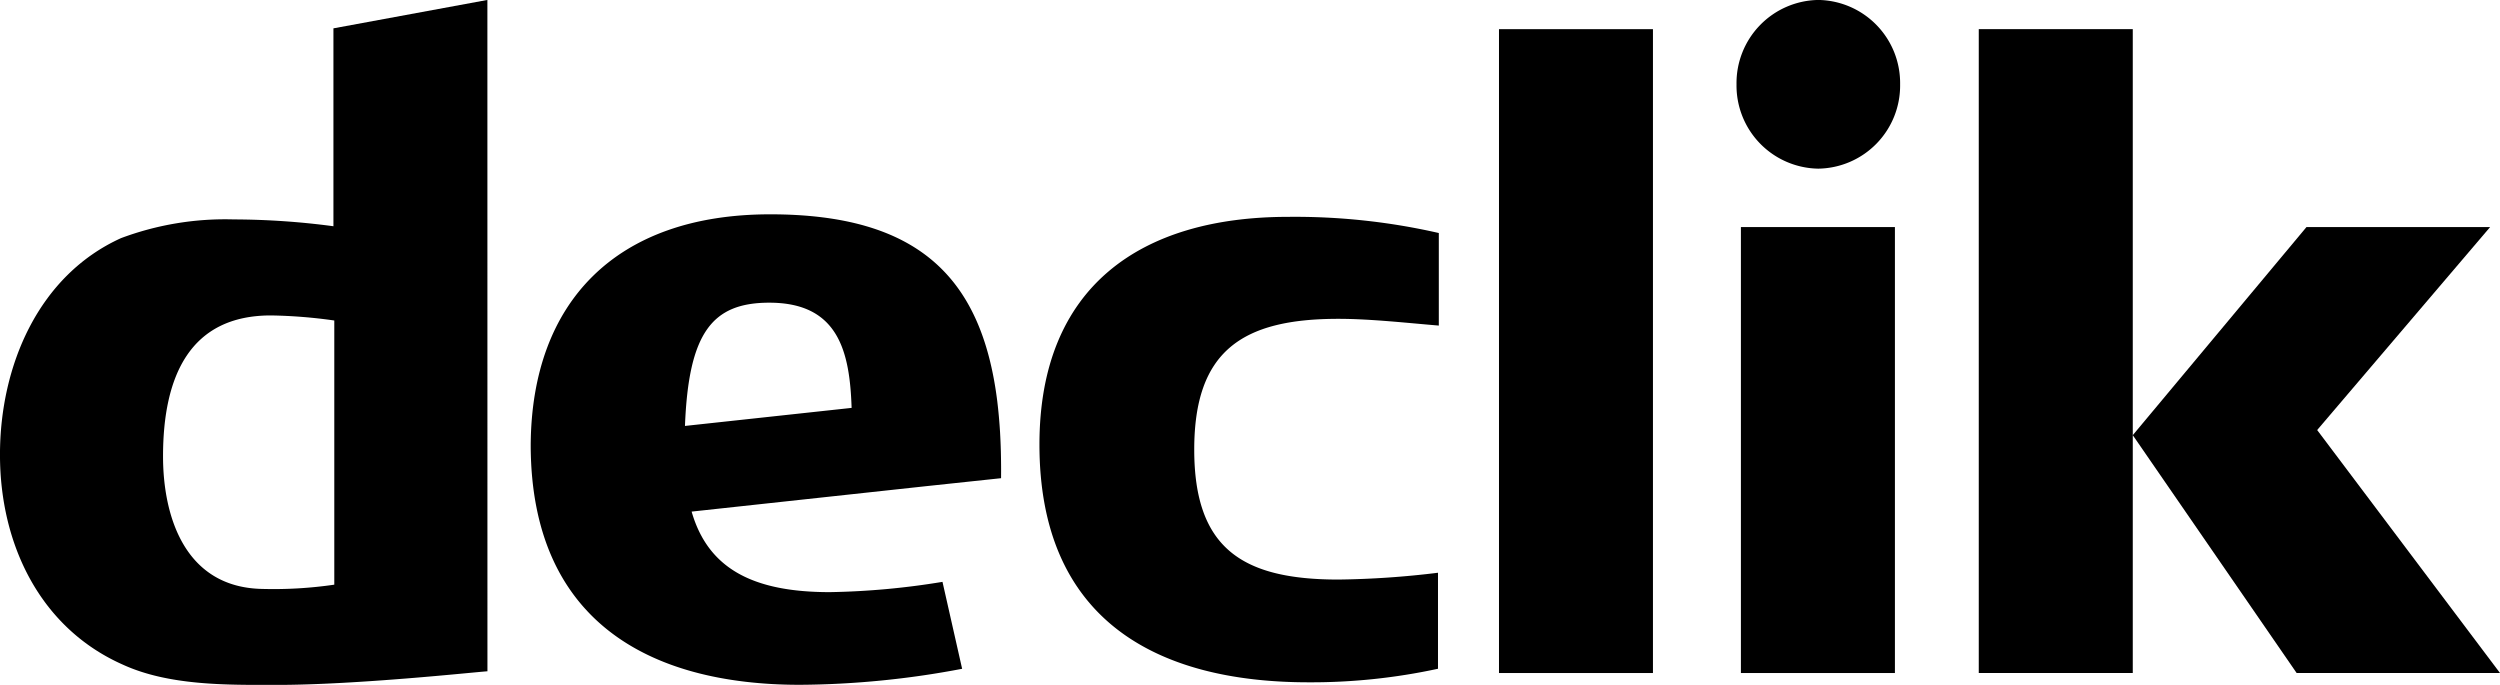
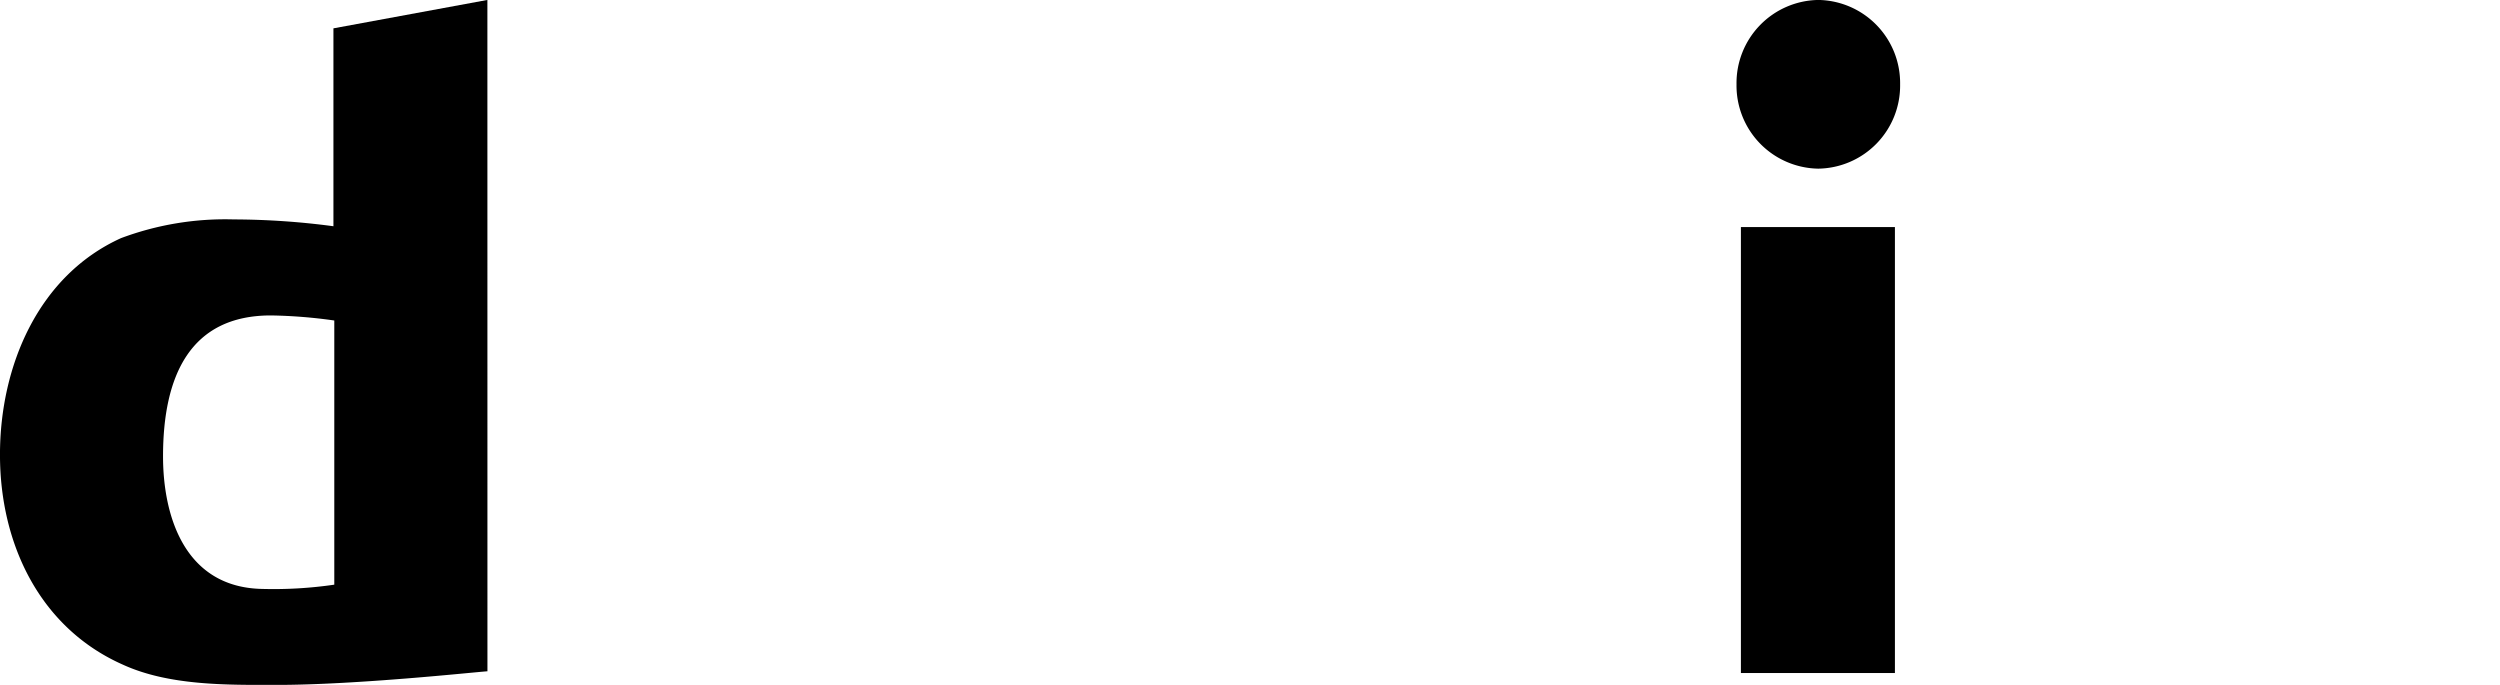
<svg xmlns="http://www.w3.org/2000/svg" width="220.055" height="60.286" viewBox="0 0 220.055 60.286">
  <defs>
    <clipPath id="clip-path">
      <path id="Tracé_24" data-name="Tracé 24" d="M0,46.9H220.055V-13.386H0Z" transform="translate(0 13.386)" />
    </clipPath>
  </defs>
  <g id="Groupe_10" data-name="Groupe 10" transform="translate(0 13.386)">
    <g id="Groupe_4" data-name="Groupe 4" transform="translate(0 -13.386)" clip-path="url(#clip-path)">
      <g id="Groupe_3" data-name="Groupe 3" transform="translate(91.496 19.088)">
-         <path id="Tracé_23" data-name="Tracé 23" d="M27.29,24.372v8.449a52.7,52.7,0,0,1-11.381,1.193c-13.552,0-23.7-5.607-23.7-20.933,0-13.9,8.913-20.037,21.888-20.037A56.844,56.844,0,0,1,27.362-5.533V2.614c-2.684-.221-6.012-.594-8.841-.594-8.48,0-12.687,2.837-12.687,11.511s4.206,11.439,12.687,11.439a78.555,78.555,0,0,0,8.769-.6" transform="translate(7.789 6.956)" />
-       </g>
+         </g>
    </g>
-     <path id="Tracé_25" data-name="Tracé 25" d="M29.3,43.858H42.852V-12.816H29.3Z" transform="translate(102.644 1.997)" />
    <path id="Tracé_26" data-name="Tracé 26" d="M34.025,30.306H47.581V-8.948H34.025Z" transform="translate(119.213 15.549)" />
    <g id="Groupe_5" data-name="Groupe 5" transform="translate(174.175 -10.819)">
-       <path id="Tracé_27" data-name="Tracé 27" d="M0,0V56.674H13.556V35.737L27.981,56.674h17.9L29.787,35.286,45.01,17.42H28.846L13.556,35.737V0Z" />
-     </g>
+       </g>
    <g id="Groupe_9" data-name="Groupe 9" transform="translate(0 -13.386)" clip-path="url(#clip-path)">
      <g id="Groupe_6" data-name="Groupe 6" transform="translate(46.709 18.865)">
-         <path id="Tracé_28" data-name="Tracé 28" d="M16.345,6.051c6.093,0,7.08,4.319,7.242,9.26L8.918,16.9c.32-8.215,2.4-10.849,7.427-10.849M36.742,21.5c.009-.8,0-1.576-.018-2.337-.014-.585-.041-1.162-.072-1.725-.059-.95-.14-1.86-.248-2.738C35.031,3.727,29.338-1.727,16.417-1.727,2.807-1.727-4.57,6.033-4.66,18.531l0,0,0,.1,0,.122h0c.1,15.155,10.223,20.933,23.712,20.933a78.412,78.412,0,0,0,14.263-1.41l-1.729-7.652a67.131,67.131,0,0,1-9.922.905c-6.733,0-10.71-2.049-12.16-7.089l20.6-2.234Z" transform="translate(4.665 1.727)" />
-       </g>
+         </g>
      <g id="Groupe_7" data-name="Groupe 7" transform="translate(0.002 0)">
        <path id="Tracé_29" data-name="Tracé 29" d="M22.89,21.947a44.241,44.241,0,0,0-5.58-.446c-7.1,0-9.494,5.305-9.494,12.408,0,5.233,1.883,11.516,8.7,11.665A36.966,36.966,0,0,0,22.89,45.2Zm13.48,30.877c-1.157.072-11.453,1.2-18.627,1.2-4.346,0-9.422.072-13.48-1.792-7.246-3.22-10.8-10.548-10.8-18.47,0-7.85,3.4-15.776,10.651-19.064a26.164,26.164,0,0,1,9.931-1.648,67.338,67.338,0,0,1,8.769.6V-3.769l13.552-2.5Z" transform="translate(6.533 6.264)" />
      </g>
      <g id="Groupe_8" data-name="Groupe 8" transform="translate(152.856 -0.004)">
        <path id="Tracé_30" data-name="Tracé 30" d="M11.2,5.778A7.311,7.311,0,0,1,4,13.2,7.314,7.314,0,0,1-3.2,5.778,7.318,7.318,0,0,1,4-1.649a7.315,7.315,0,0,1,7.2,7.427" transform="translate(3.196 1.649)" />
      </g>
    </g>
  </g>
</svg>